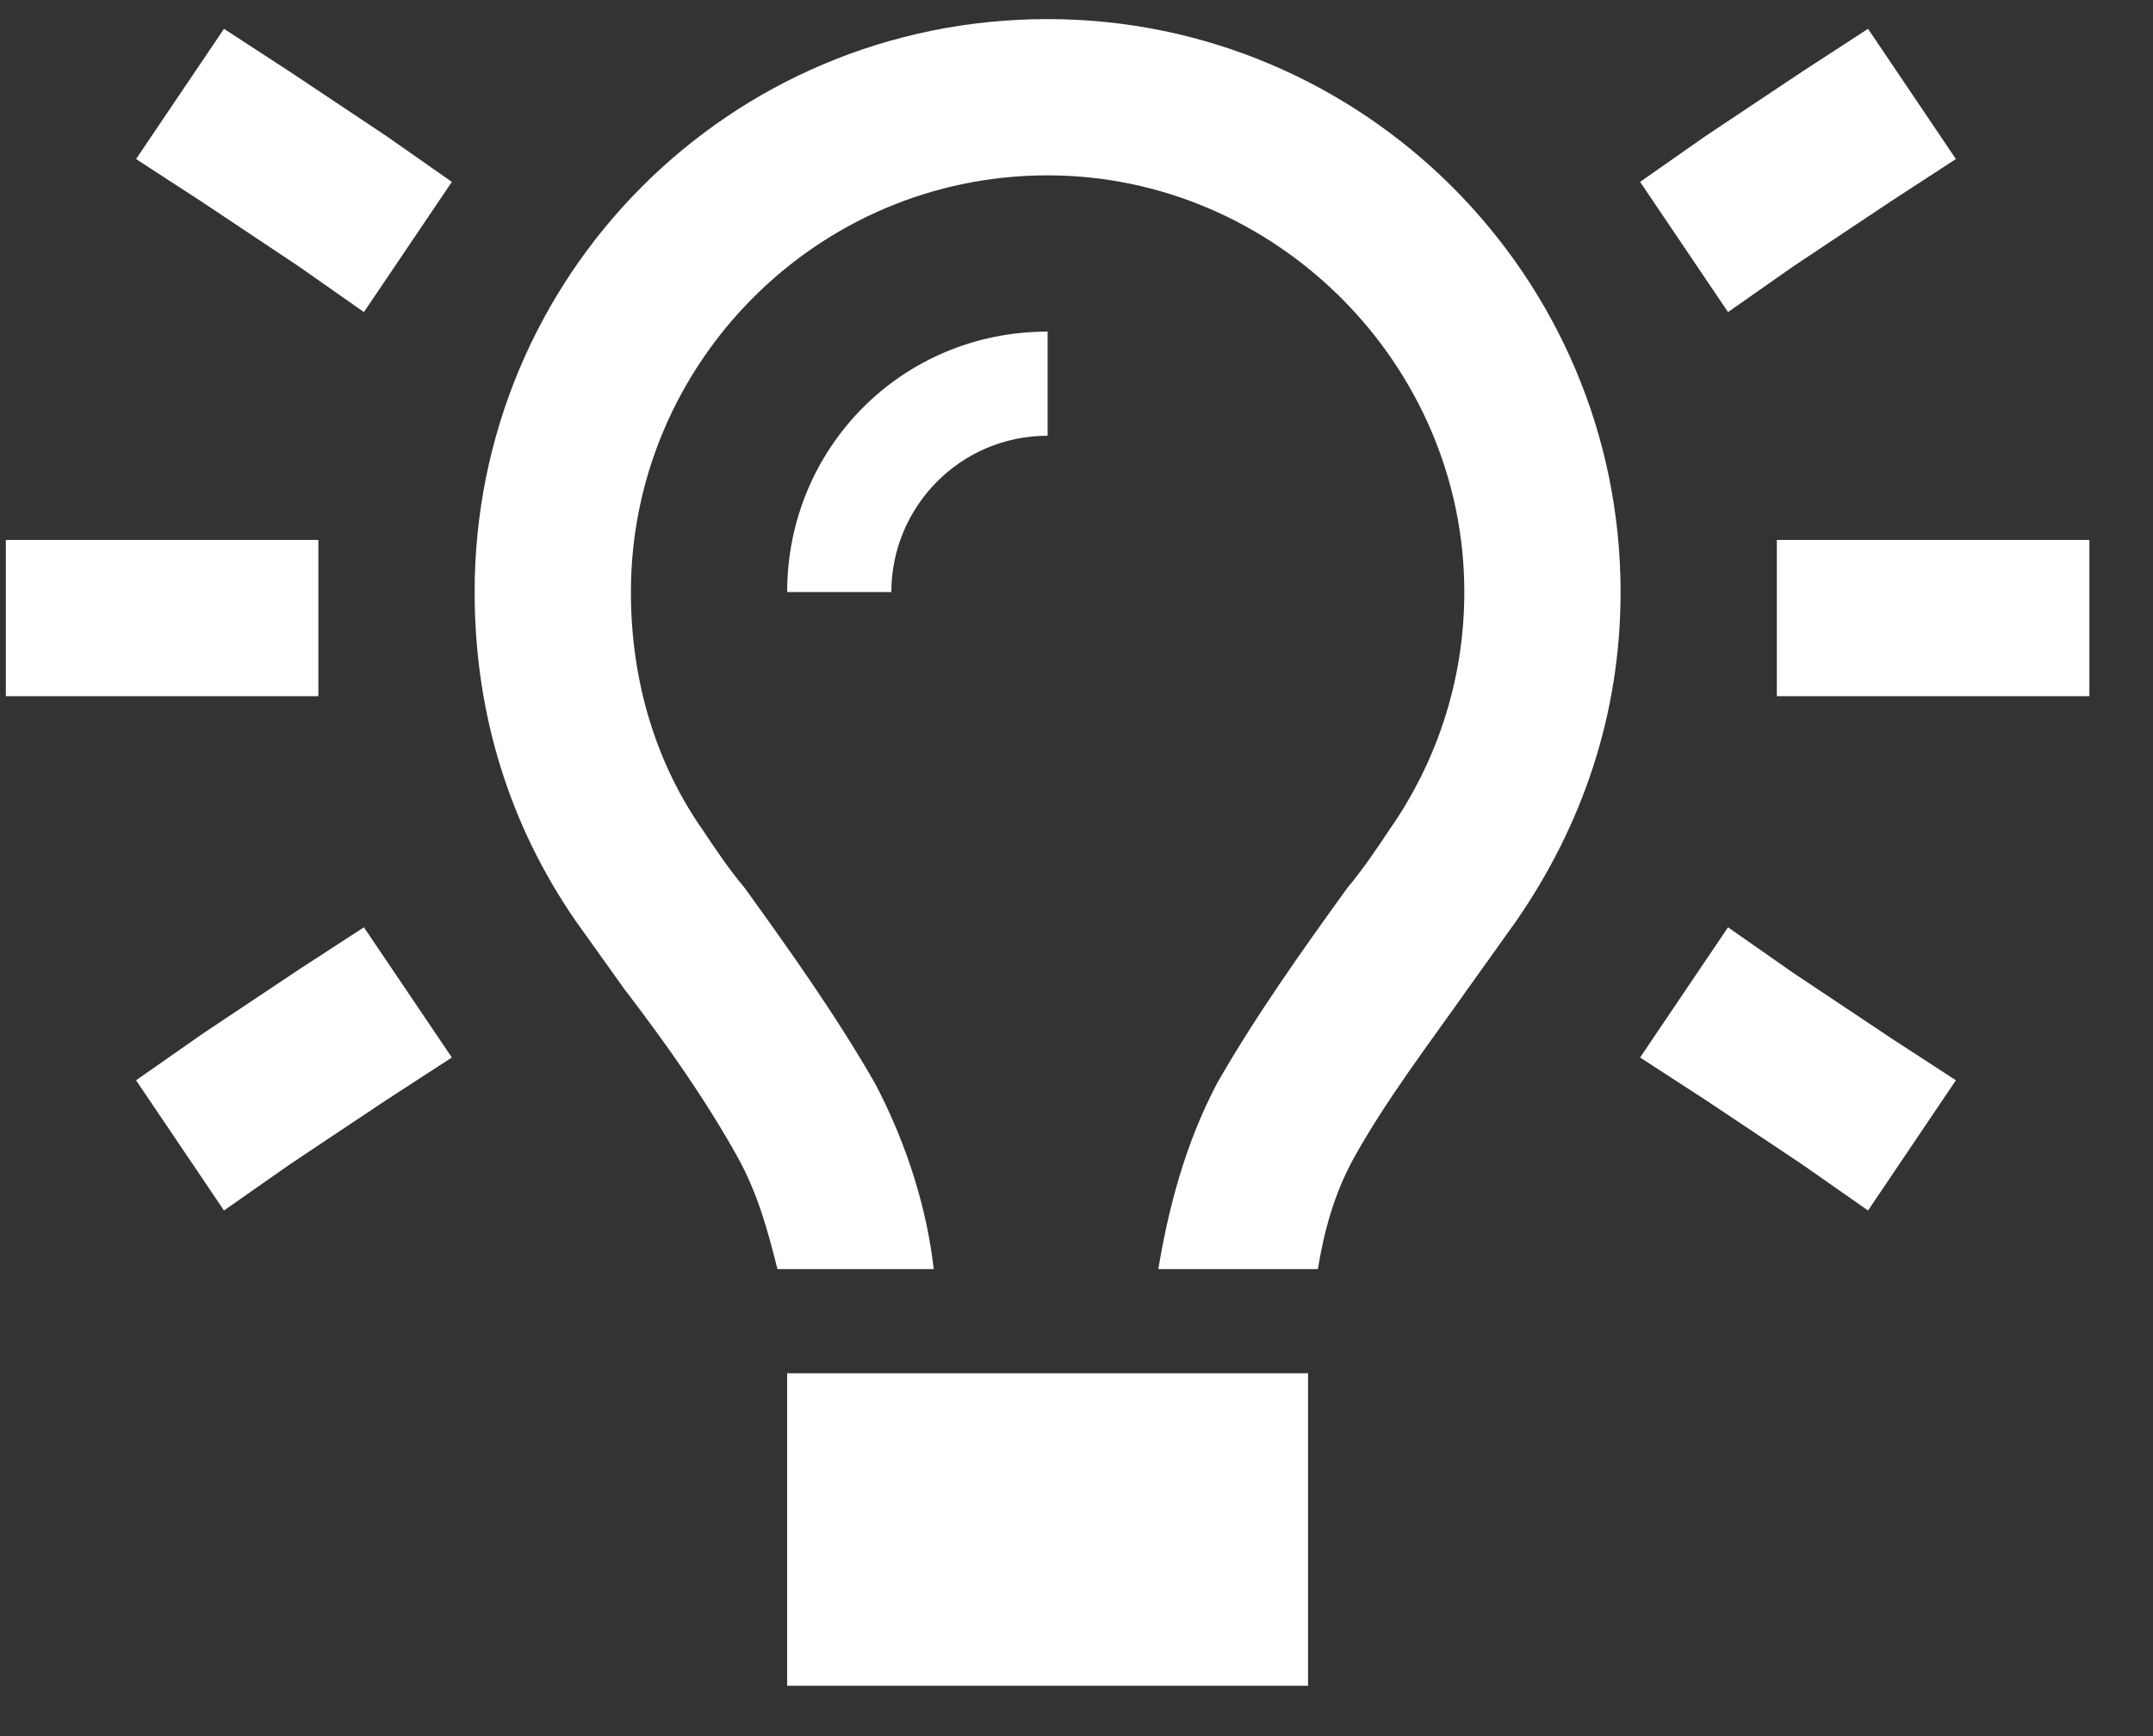
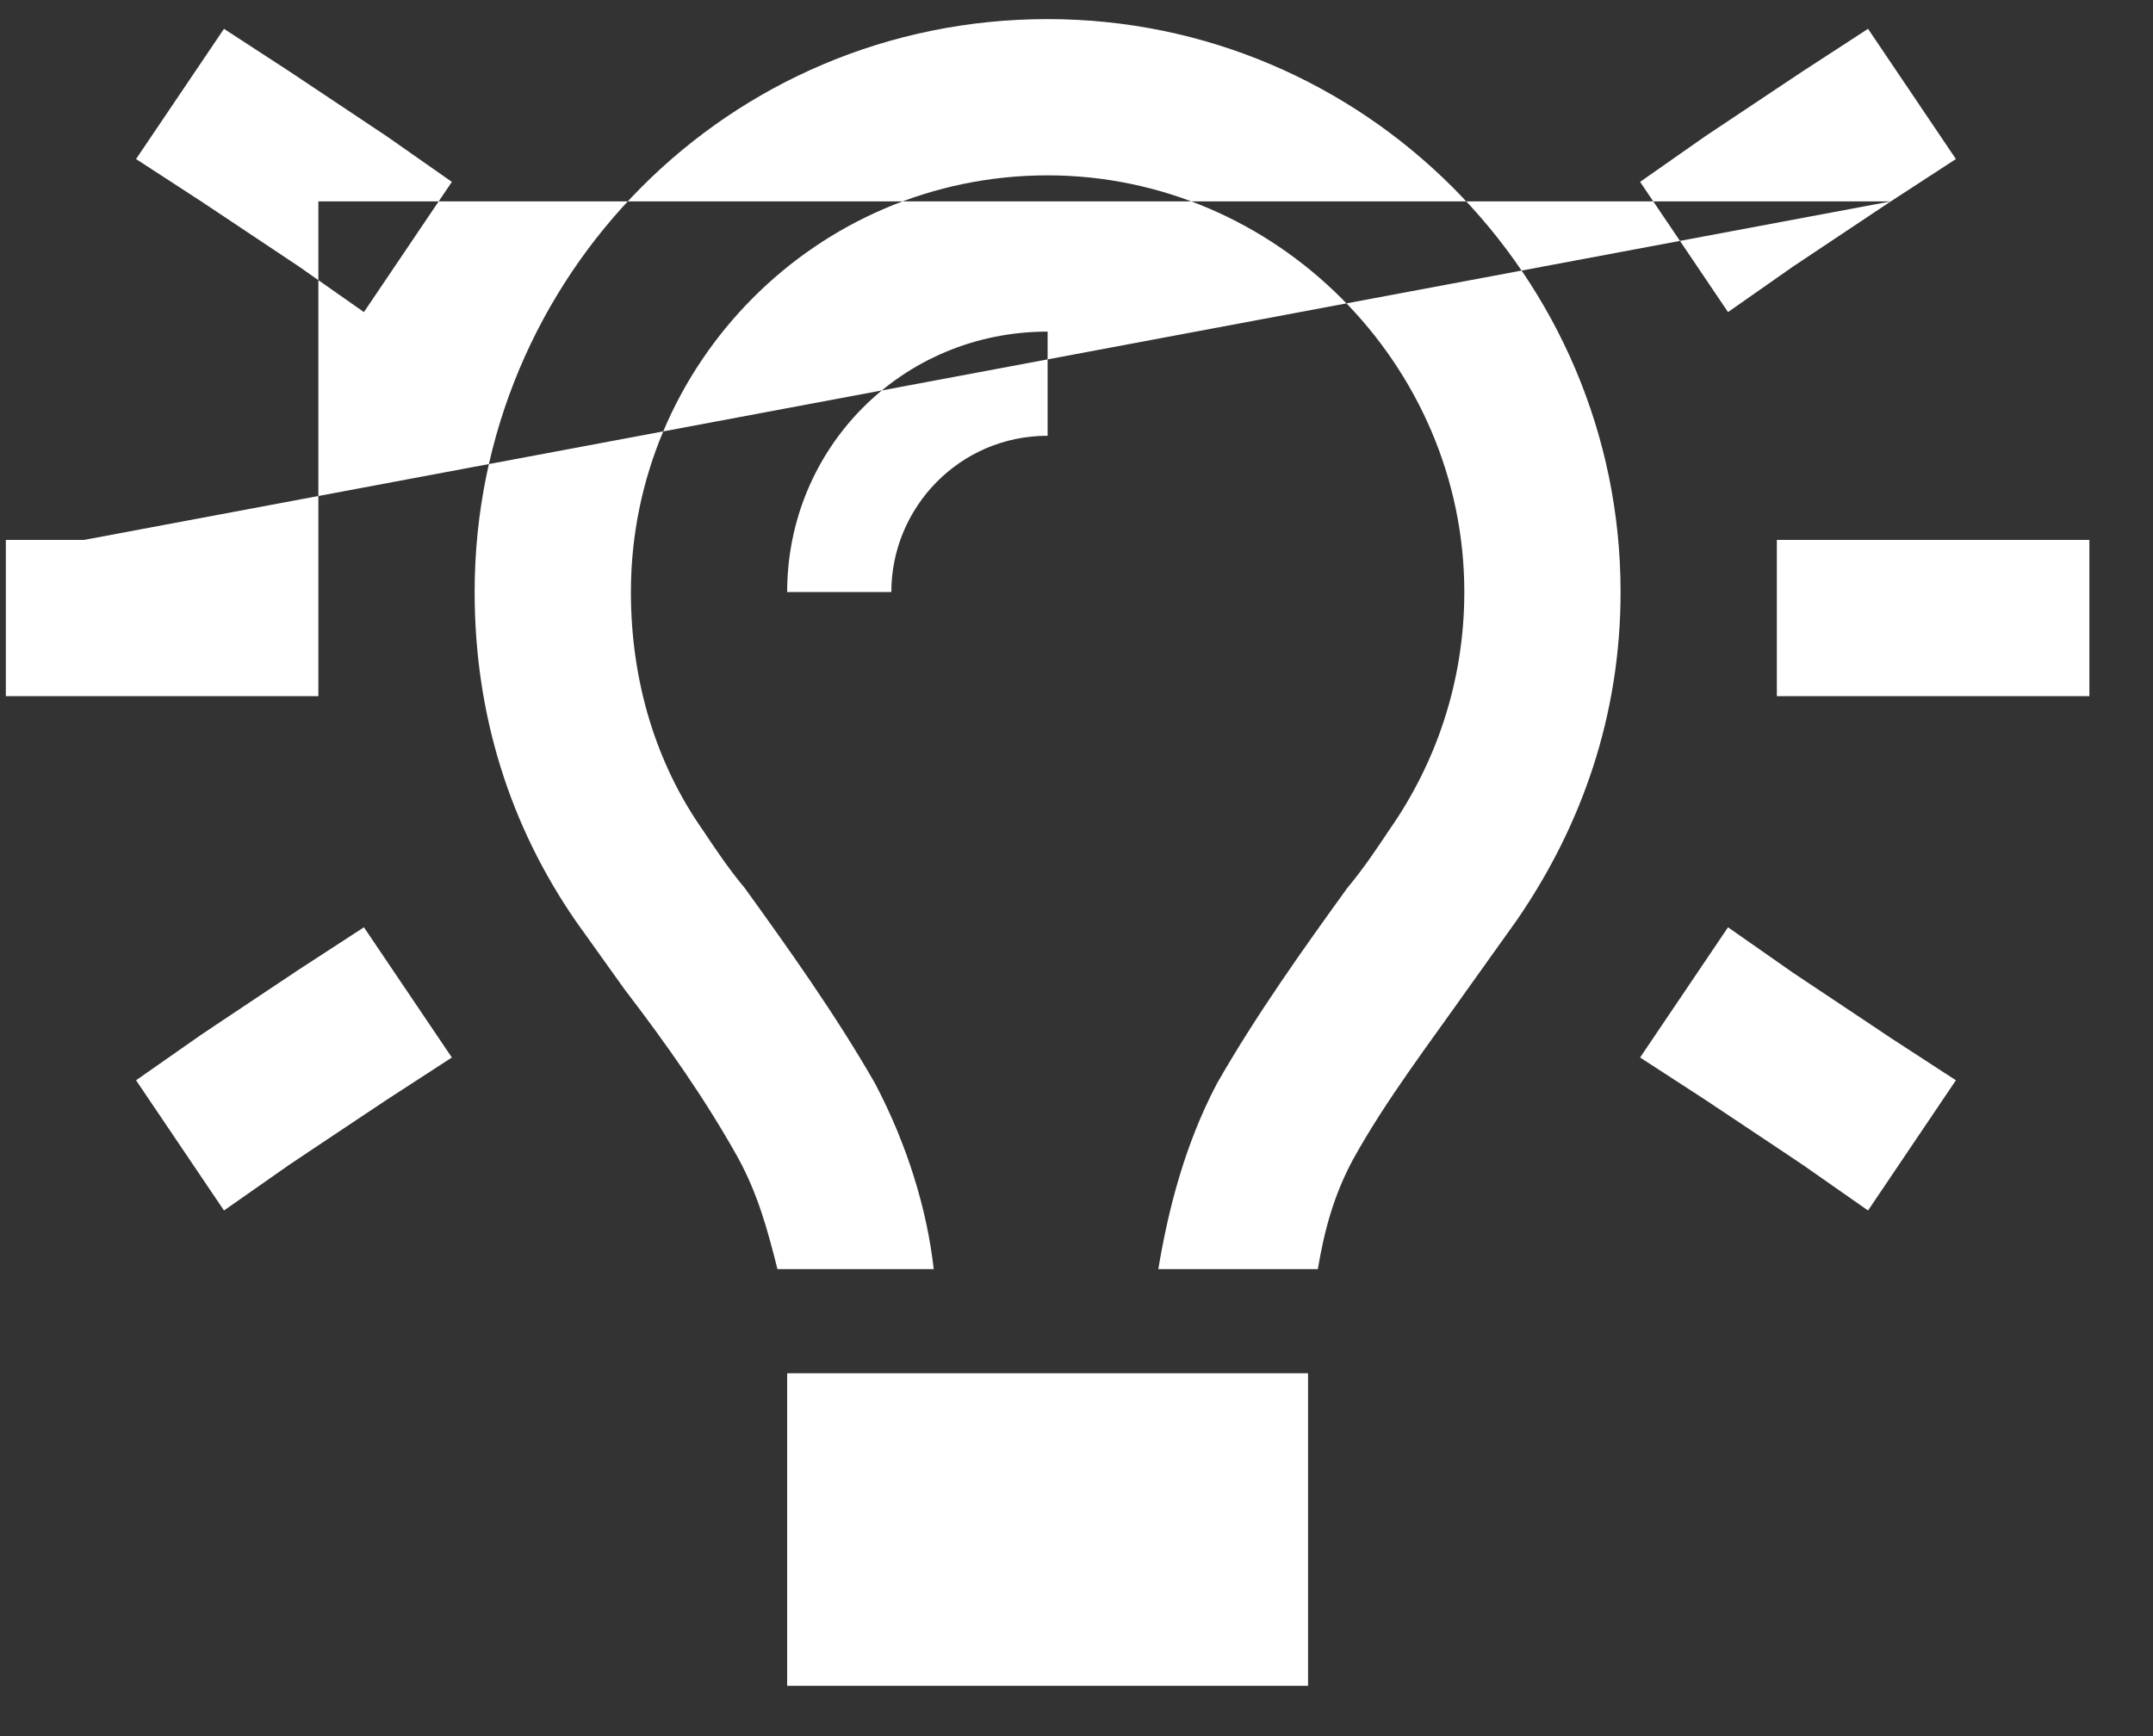
<svg xmlns="http://www.w3.org/2000/svg" width="31" height="25" viewBox="0 0 31 25" fill="none">
  <rect x="0" y="0" width="31" height="25" fill="#333333" stroke="none" />
-   <path d="M21.084 8.525C21.084 5.244 18.365 2.525 15.084 2.525C11.756 2.525 9.084 5.244 9.084 8.525C9.084 9.837 9.459 11.009 10.115 11.947C10.303 12.228 10.49 12.509 10.725 12.79C11.334 13.634 12.037 14.618 12.6 15.603C13.069 16.494 13.35 17.431 13.444 18.275H11.194C11.053 17.712 10.912 17.197 10.631 16.681C10.162 15.837 9.6 15.04 8.99 14.243C8.756 13.915 8.522 13.587 8.287 13.259C7.35 11.9 6.834 10.306 6.834 8.525C6.834 3.978 10.49 0.275 15.084 0.275C19.631 0.275 23.334 3.978 23.334 8.525C23.334 10.306 22.772 11.9 21.834 13.259C21.6 13.587 21.365 13.915 21.131 14.243C20.569 15.04 19.959 15.837 19.49 16.681C19.209 17.197 19.069 17.712 18.975 18.275H16.678C16.819 17.431 17.053 16.494 17.522 15.603C18.084 14.618 18.787 13.634 19.397 12.79C19.631 12.509 19.819 12.228 20.006 11.947C20.662 11.009 21.084 9.837 21.084 8.525ZM12.834 8.525H11.334C11.334 6.462 12.975 4.775 15.084 4.775V6.275C13.819 6.275 12.834 7.306 12.834 8.525ZM11.334 24.275V19.775H18.834V24.275H11.334ZM4.162 1.025L4.443 1.212L5.568 1.962L6.506 2.619L5.24 4.494L4.303 3.837L3.178 3.087L2.897 2.9L1.959 2.29L3.225 0.415L4.162 1.025ZM27.225 2.9L26.944 3.087L25.819 3.837L24.881 4.494L23.615 2.619L24.553 1.962L25.678 1.212L25.959 1.025L26.897 0.415L28.162 2.29L27.225 2.9ZM1.209 7.775H3.459H4.584V10.025H3.459H1.209H0.084V7.775H1.209ZM26.709 7.775H28.959H30.084V10.025H28.959H26.709H25.584V7.775H26.709ZM5.568 15.837L4.443 16.587L4.162 16.775L3.225 17.431L1.959 15.556L2.897 14.9L3.178 14.712L4.303 13.962L5.24 13.353L6.506 15.228L5.568 15.837ZM25.819 14.009L26.944 14.759L27.225 14.947L28.162 15.556L26.897 17.431L25.959 16.775L25.678 16.587L24.553 15.837L23.615 15.228L24.881 13.353L25.819 14.009Z" fill="white" />
+   <path d="M21.084 8.525C21.084 5.244 18.365 2.525 15.084 2.525C11.756 2.525 9.084 5.244 9.084 8.525C9.084 9.837 9.459 11.009 10.115 11.947C10.303 12.228 10.49 12.509 10.725 12.79C11.334 13.634 12.037 14.618 12.6 15.603C13.069 16.494 13.35 17.431 13.444 18.275H11.194C11.053 17.712 10.912 17.197 10.631 16.681C10.162 15.837 9.6 15.04 8.99 14.243C8.756 13.915 8.522 13.587 8.287 13.259C7.35 11.9 6.834 10.306 6.834 8.525C6.834 3.978 10.49 0.275 15.084 0.275C19.631 0.275 23.334 3.978 23.334 8.525C23.334 10.306 22.772 11.9 21.834 13.259C21.6 13.587 21.365 13.915 21.131 14.243C20.569 15.04 19.959 15.837 19.49 16.681C19.209 17.197 19.069 17.712 18.975 18.275H16.678C16.819 17.431 17.053 16.494 17.522 15.603C18.084 14.618 18.787 13.634 19.397 12.79C19.631 12.509 19.819 12.228 20.006 11.947C20.662 11.009 21.084 9.837 21.084 8.525ZM12.834 8.525H11.334C11.334 6.462 12.975 4.775 15.084 4.775V6.275C13.819 6.275 12.834 7.306 12.834 8.525ZM11.334 24.275V19.775H18.834V24.275H11.334ZM4.162 1.025L4.443 1.212L5.568 1.962L6.506 2.619L5.24 4.494L4.303 3.837L3.178 3.087L2.897 2.9L1.959 2.29L3.225 0.415L4.162 1.025ZM27.225 2.9L26.944 3.087L25.819 3.837L24.881 4.494L23.615 2.619L24.553 1.962L25.678 1.212L25.959 1.025L26.897 0.415L28.162 2.29L27.225 2.9ZH3.459H4.584V10.025H3.459H1.209H0.084V7.775H1.209ZM26.709 7.775H28.959H30.084V10.025H28.959H26.709H25.584V7.775H26.709ZM5.568 15.837L4.443 16.587L4.162 16.775L3.225 17.431L1.959 15.556L2.897 14.9L3.178 14.712L4.303 13.962L5.24 13.353L6.506 15.228L5.568 15.837ZM25.819 14.009L26.944 14.759L27.225 14.947L28.162 15.556L26.897 17.431L25.959 16.775L25.678 16.587L24.553 15.837L23.615 15.228L24.881 13.353L25.819 14.009Z" fill="white" />
</svg>